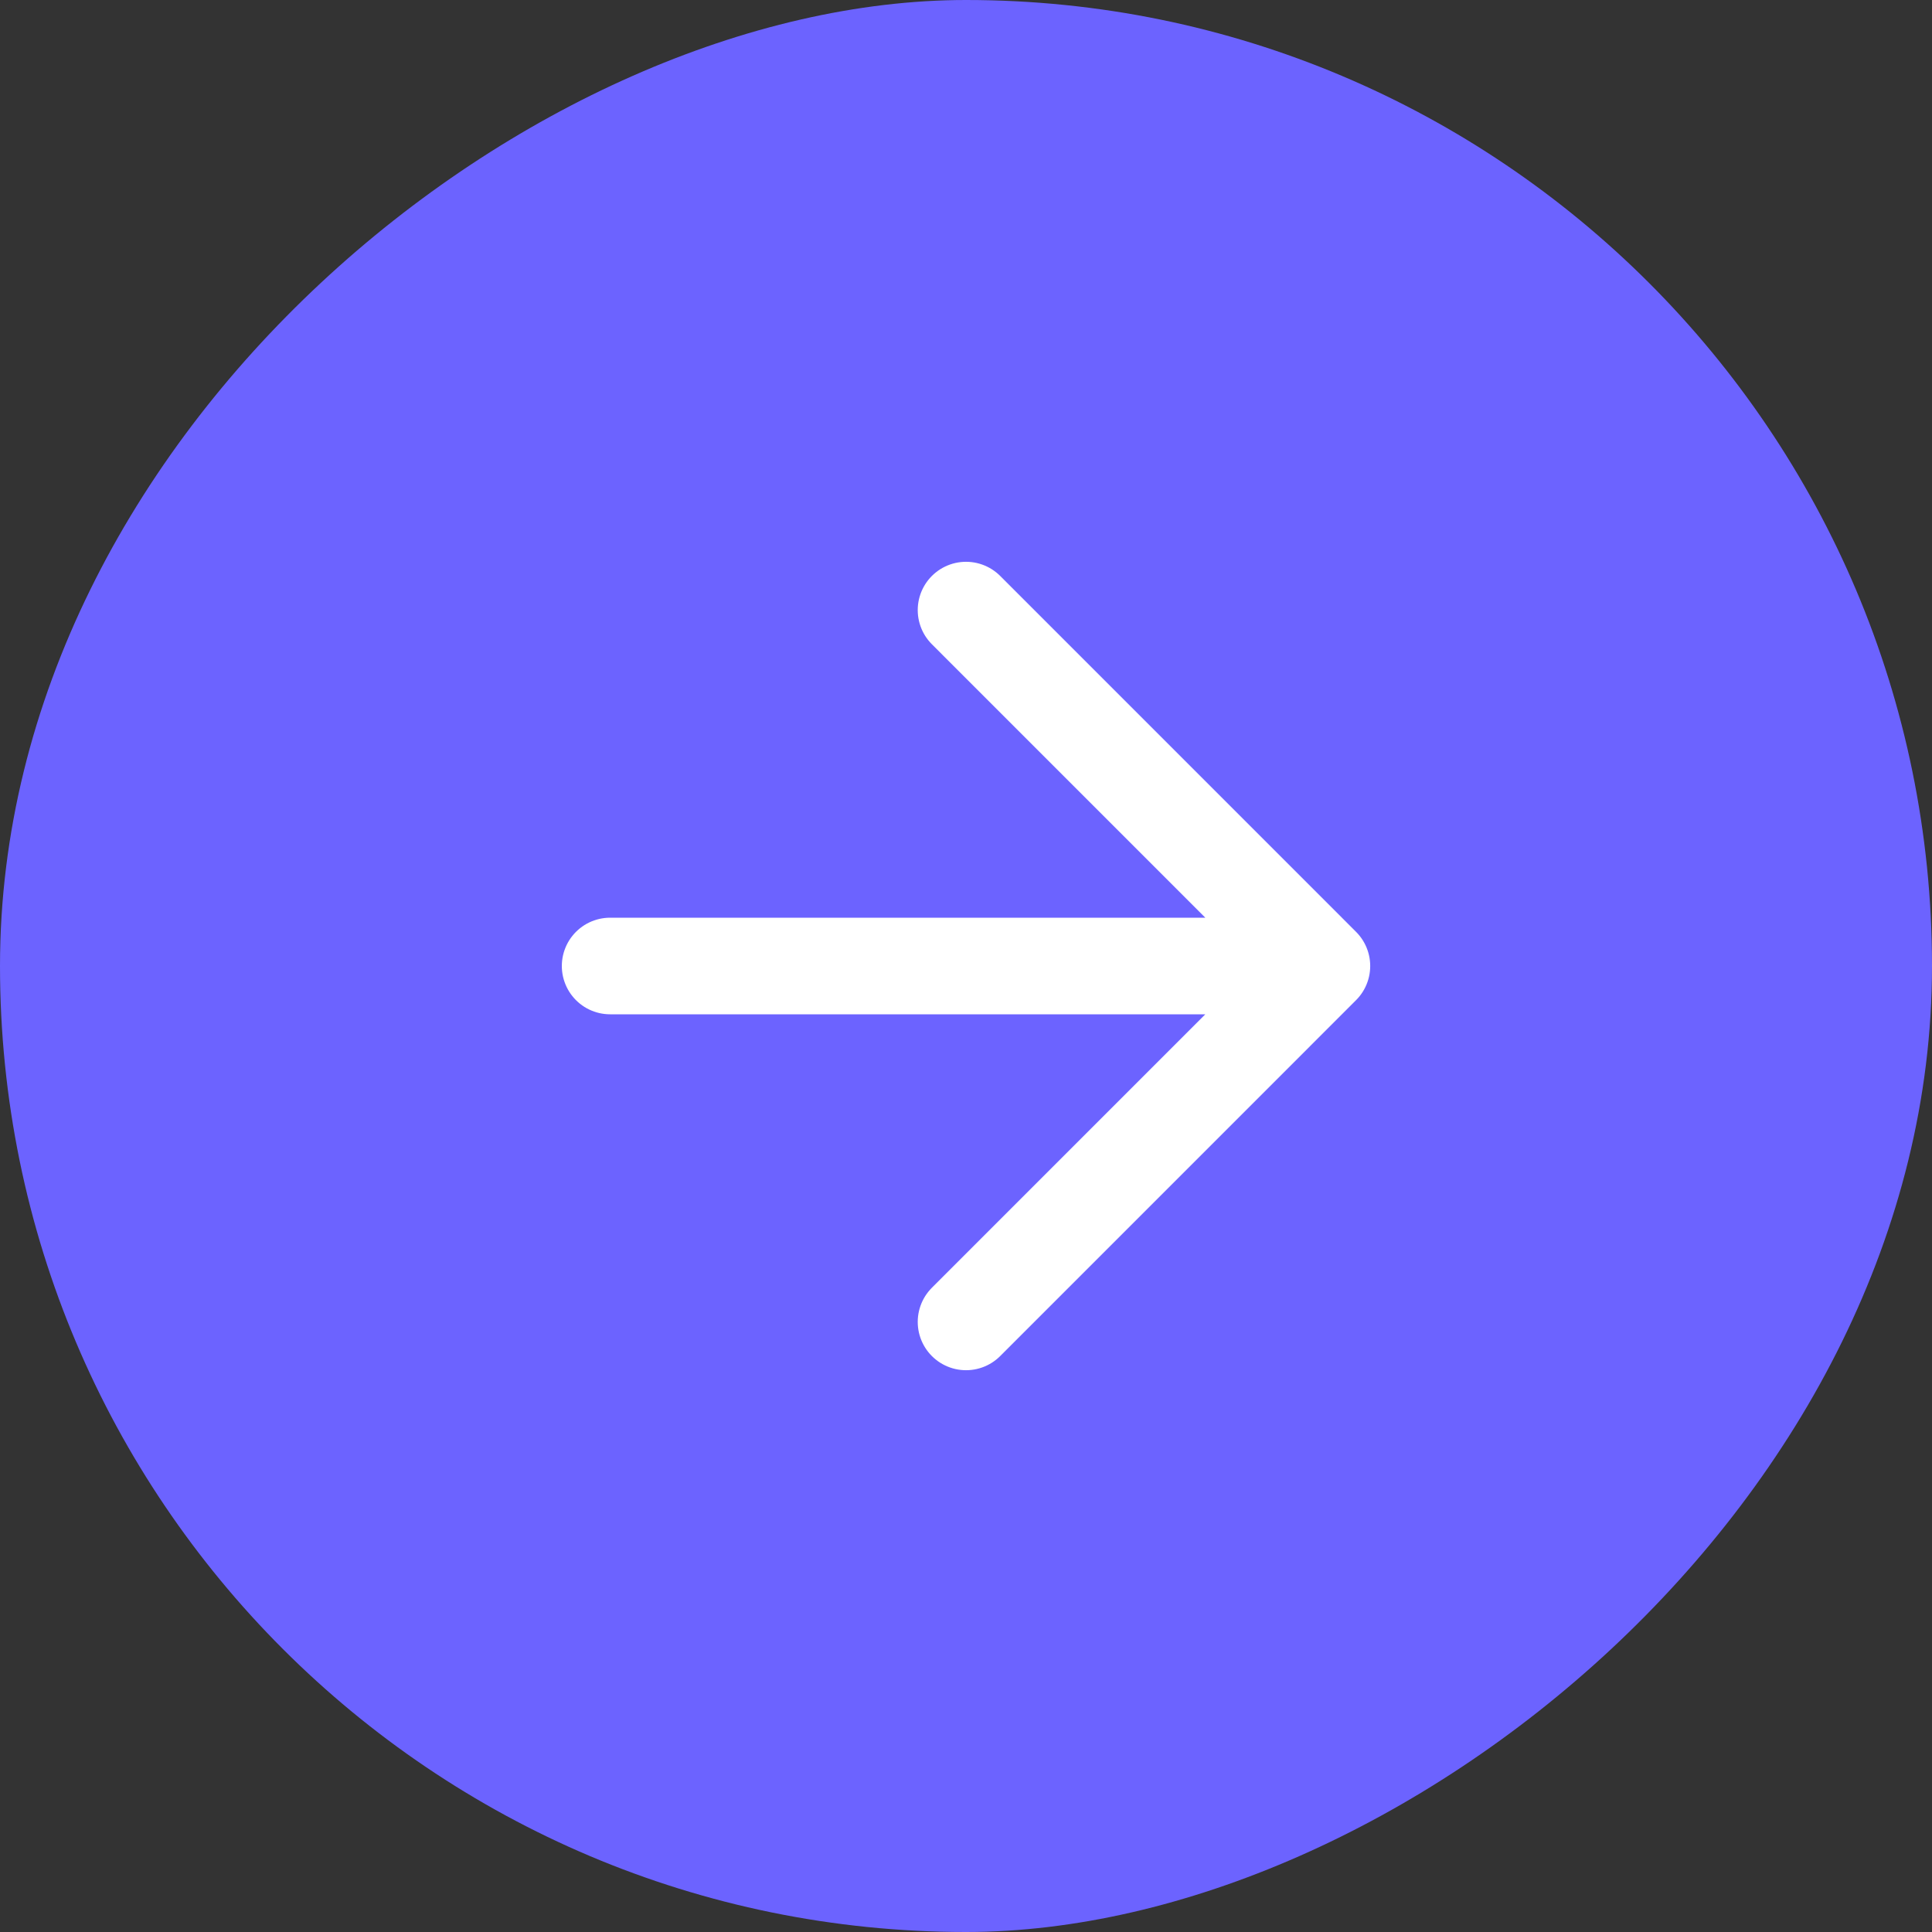
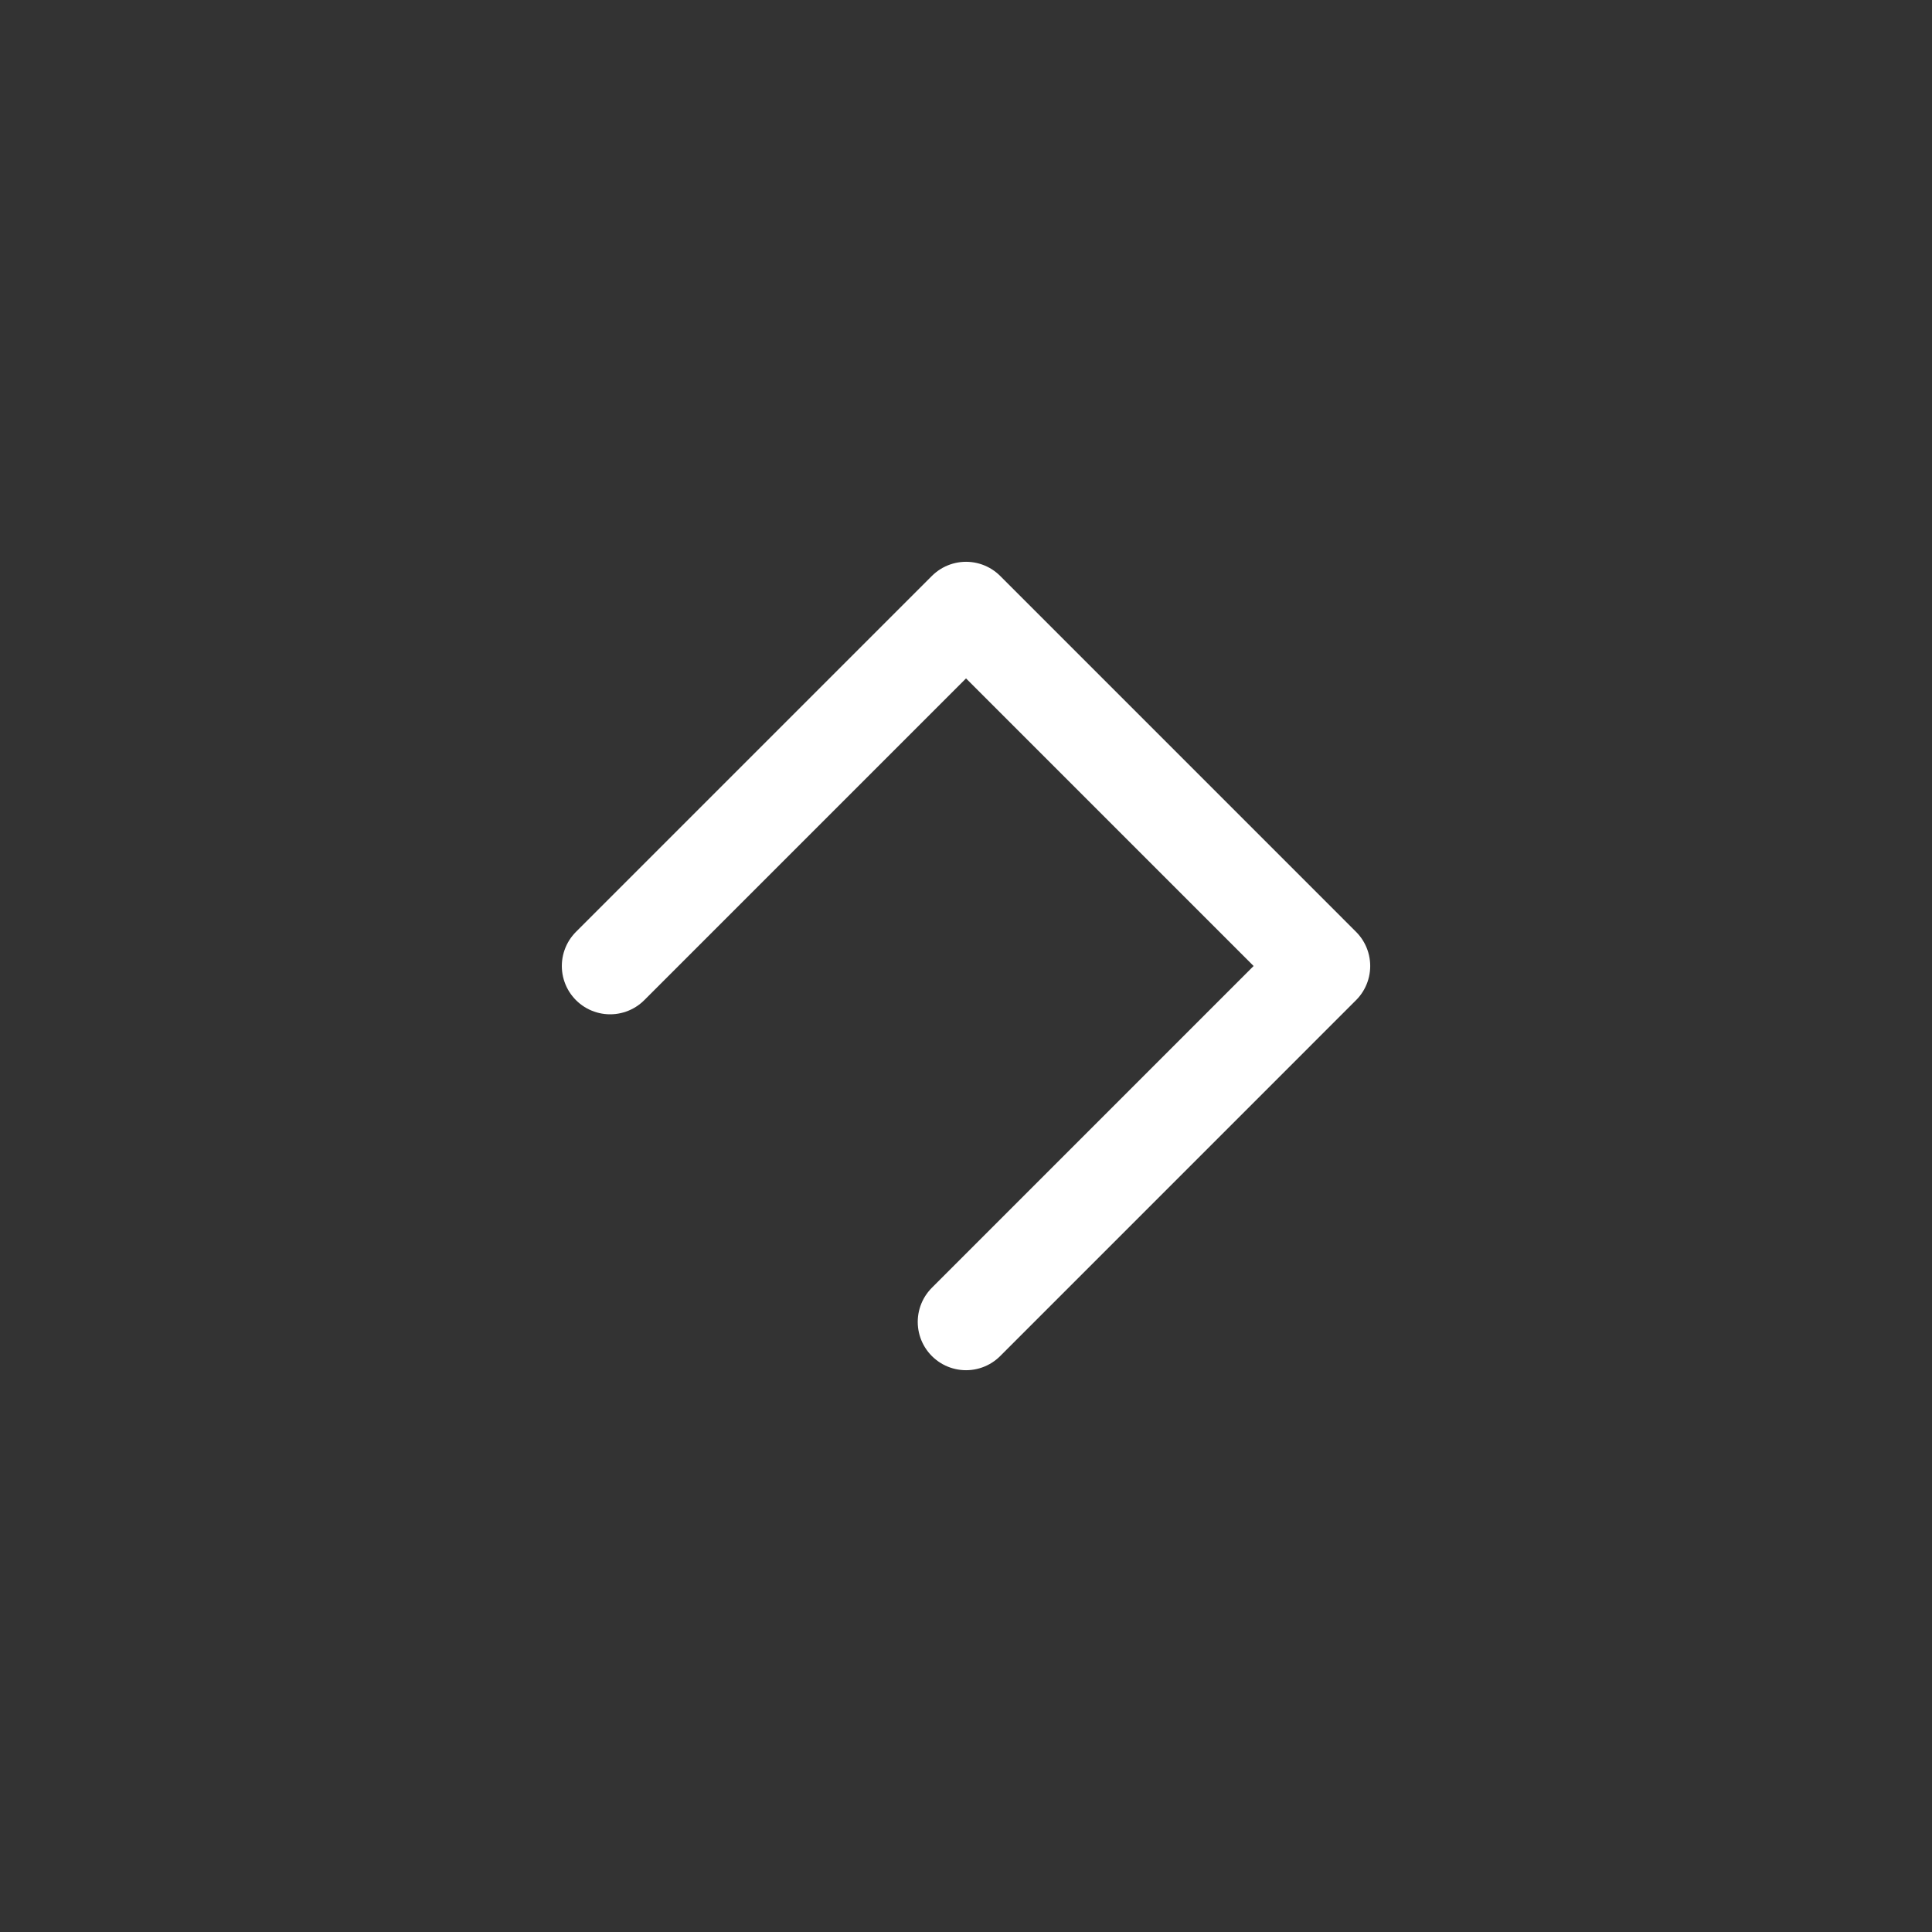
<svg xmlns="http://www.w3.org/2000/svg" width="60" height="60" viewBox="0 0 60 60" fill="none">
  <rect x="0" y="0" width="60" height="60" fill="#333333" stroke="none" />
-   <rect x="60" width="60" height="60" rx="30" transform="rotate(90 60 0)" fill="#6C63FF" />
-   <path d="M30.001 41.053L41.053 30L30.001 18.947M41.053 30L18.948 30" stroke="white" stroke-width="3" stroke-linecap="round" stroke-linejoin="round" />
+   <path d="M30.001 41.053L41.053 30L30.001 18.947L18.948 30" stroke="white" stroke-width="3" stroke-linecap="round" stroke-linejoin="round" />
</svg>